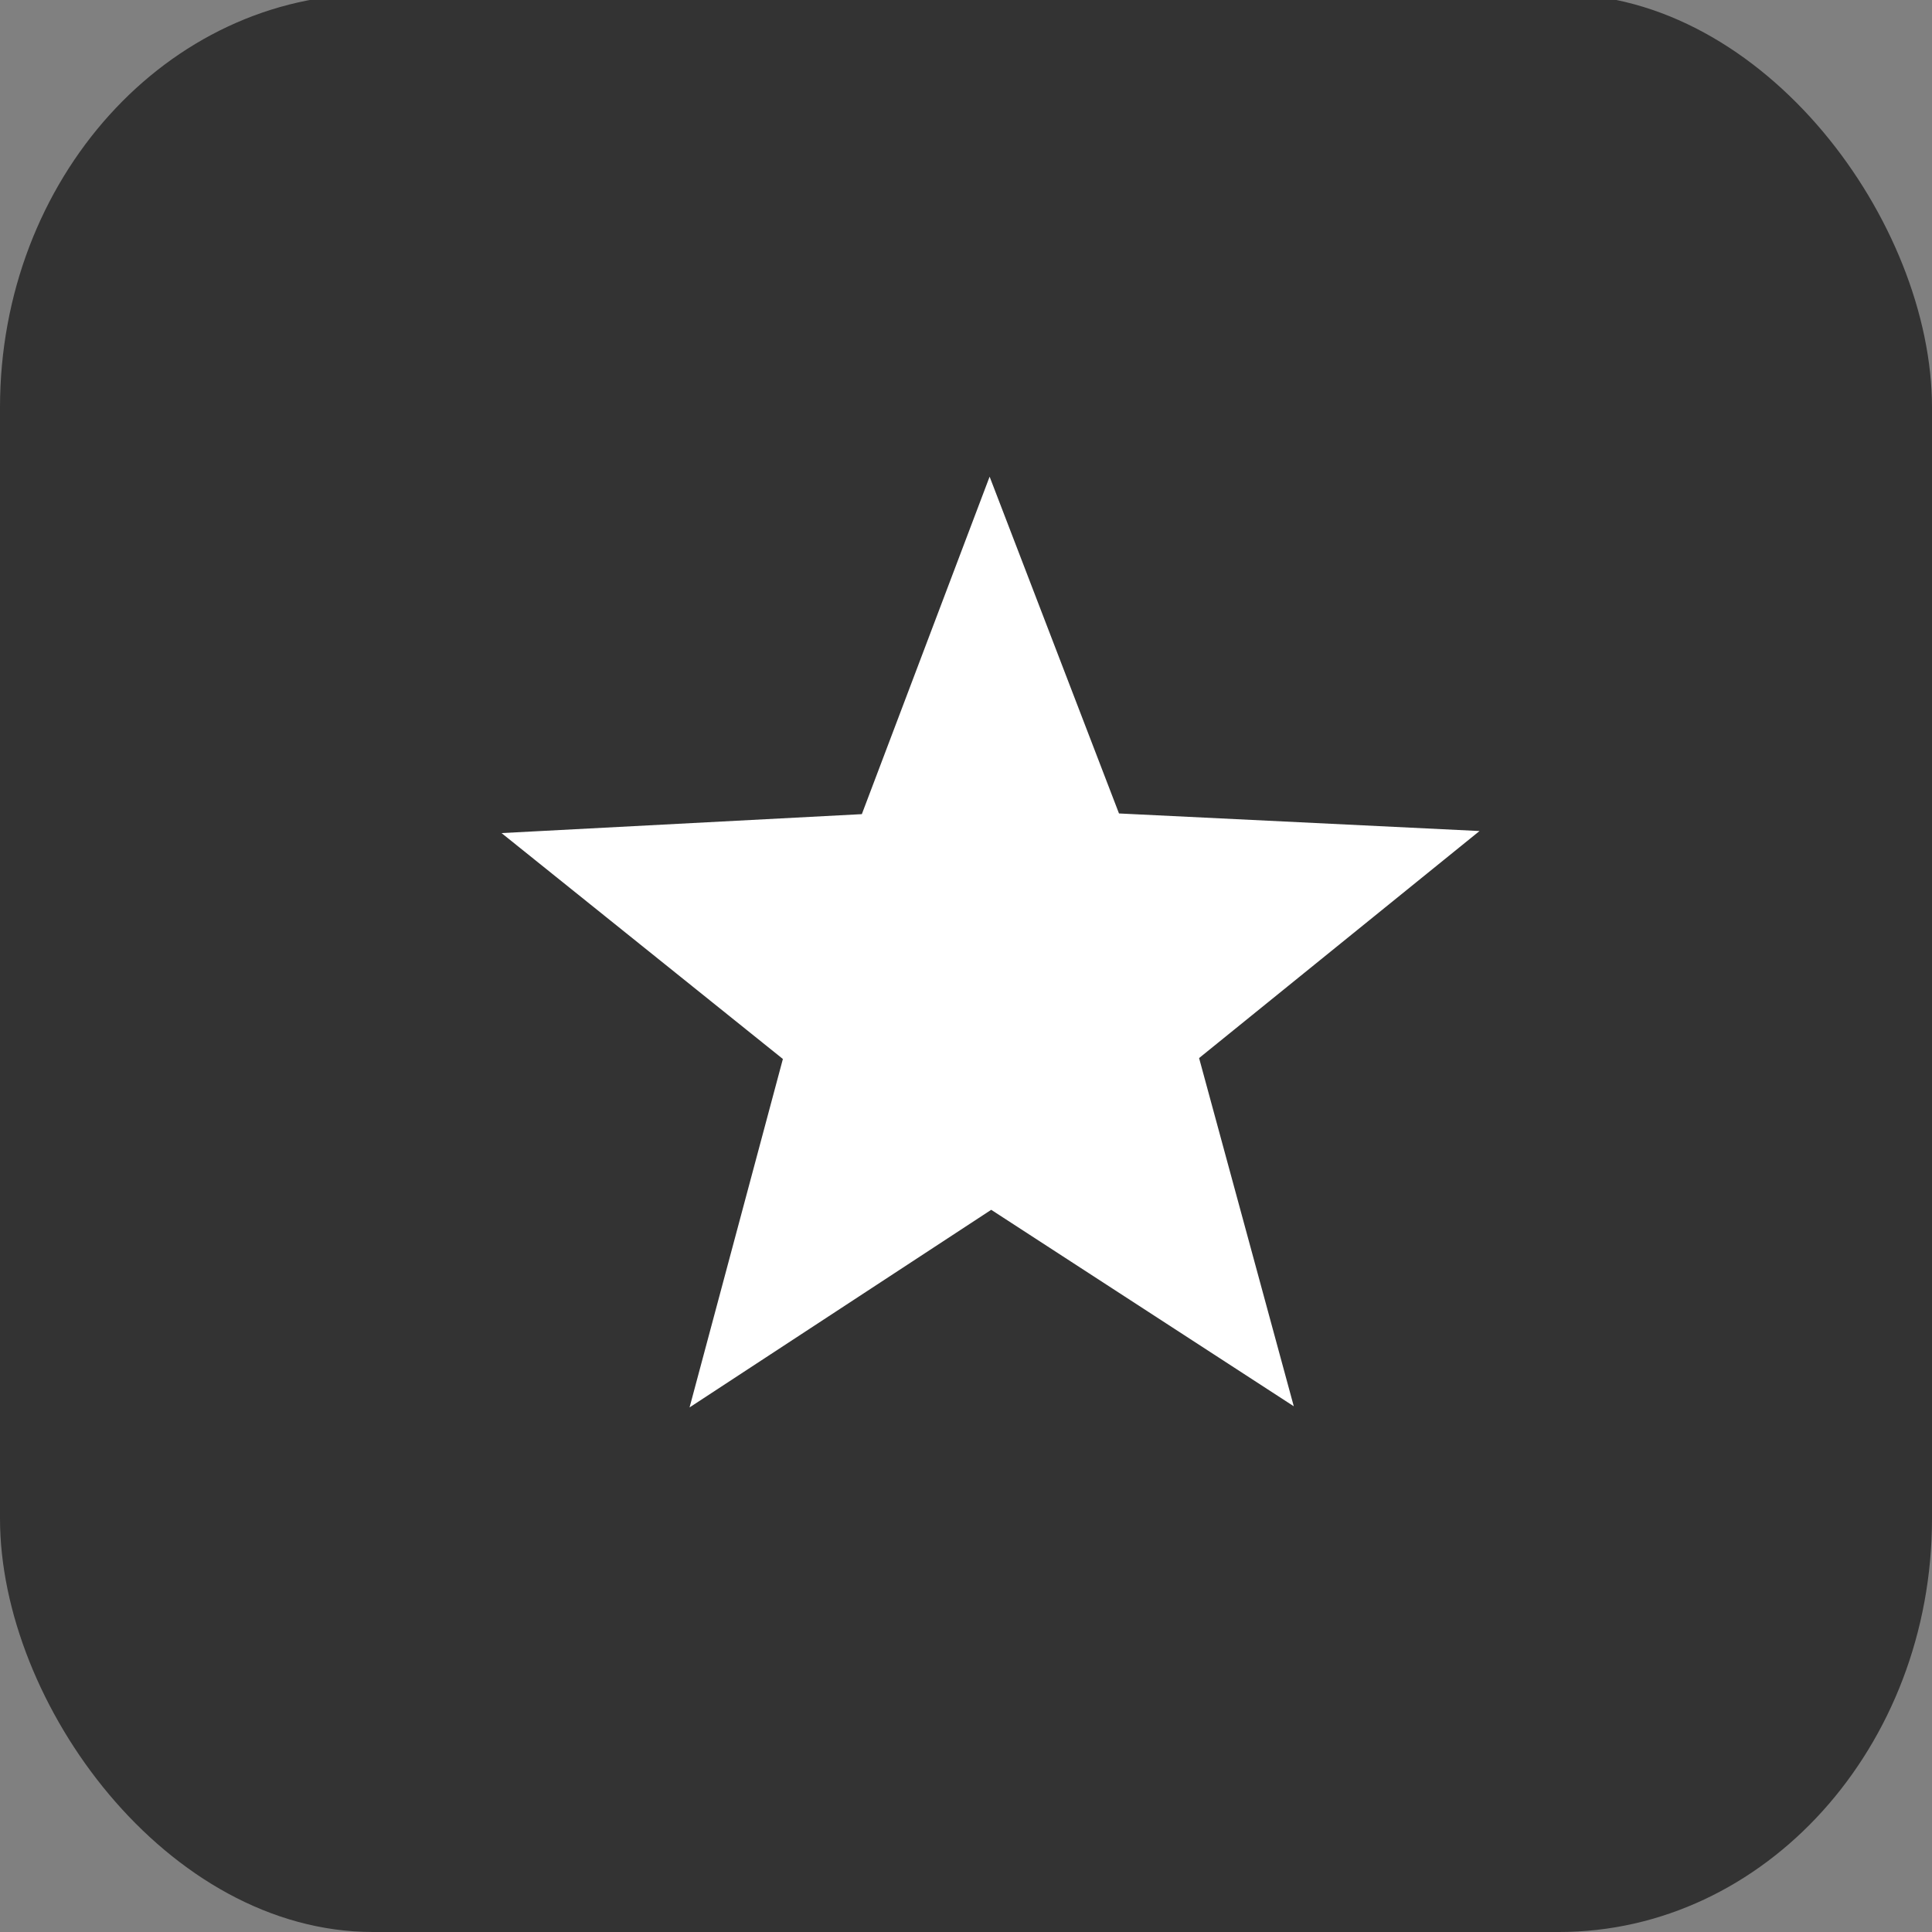
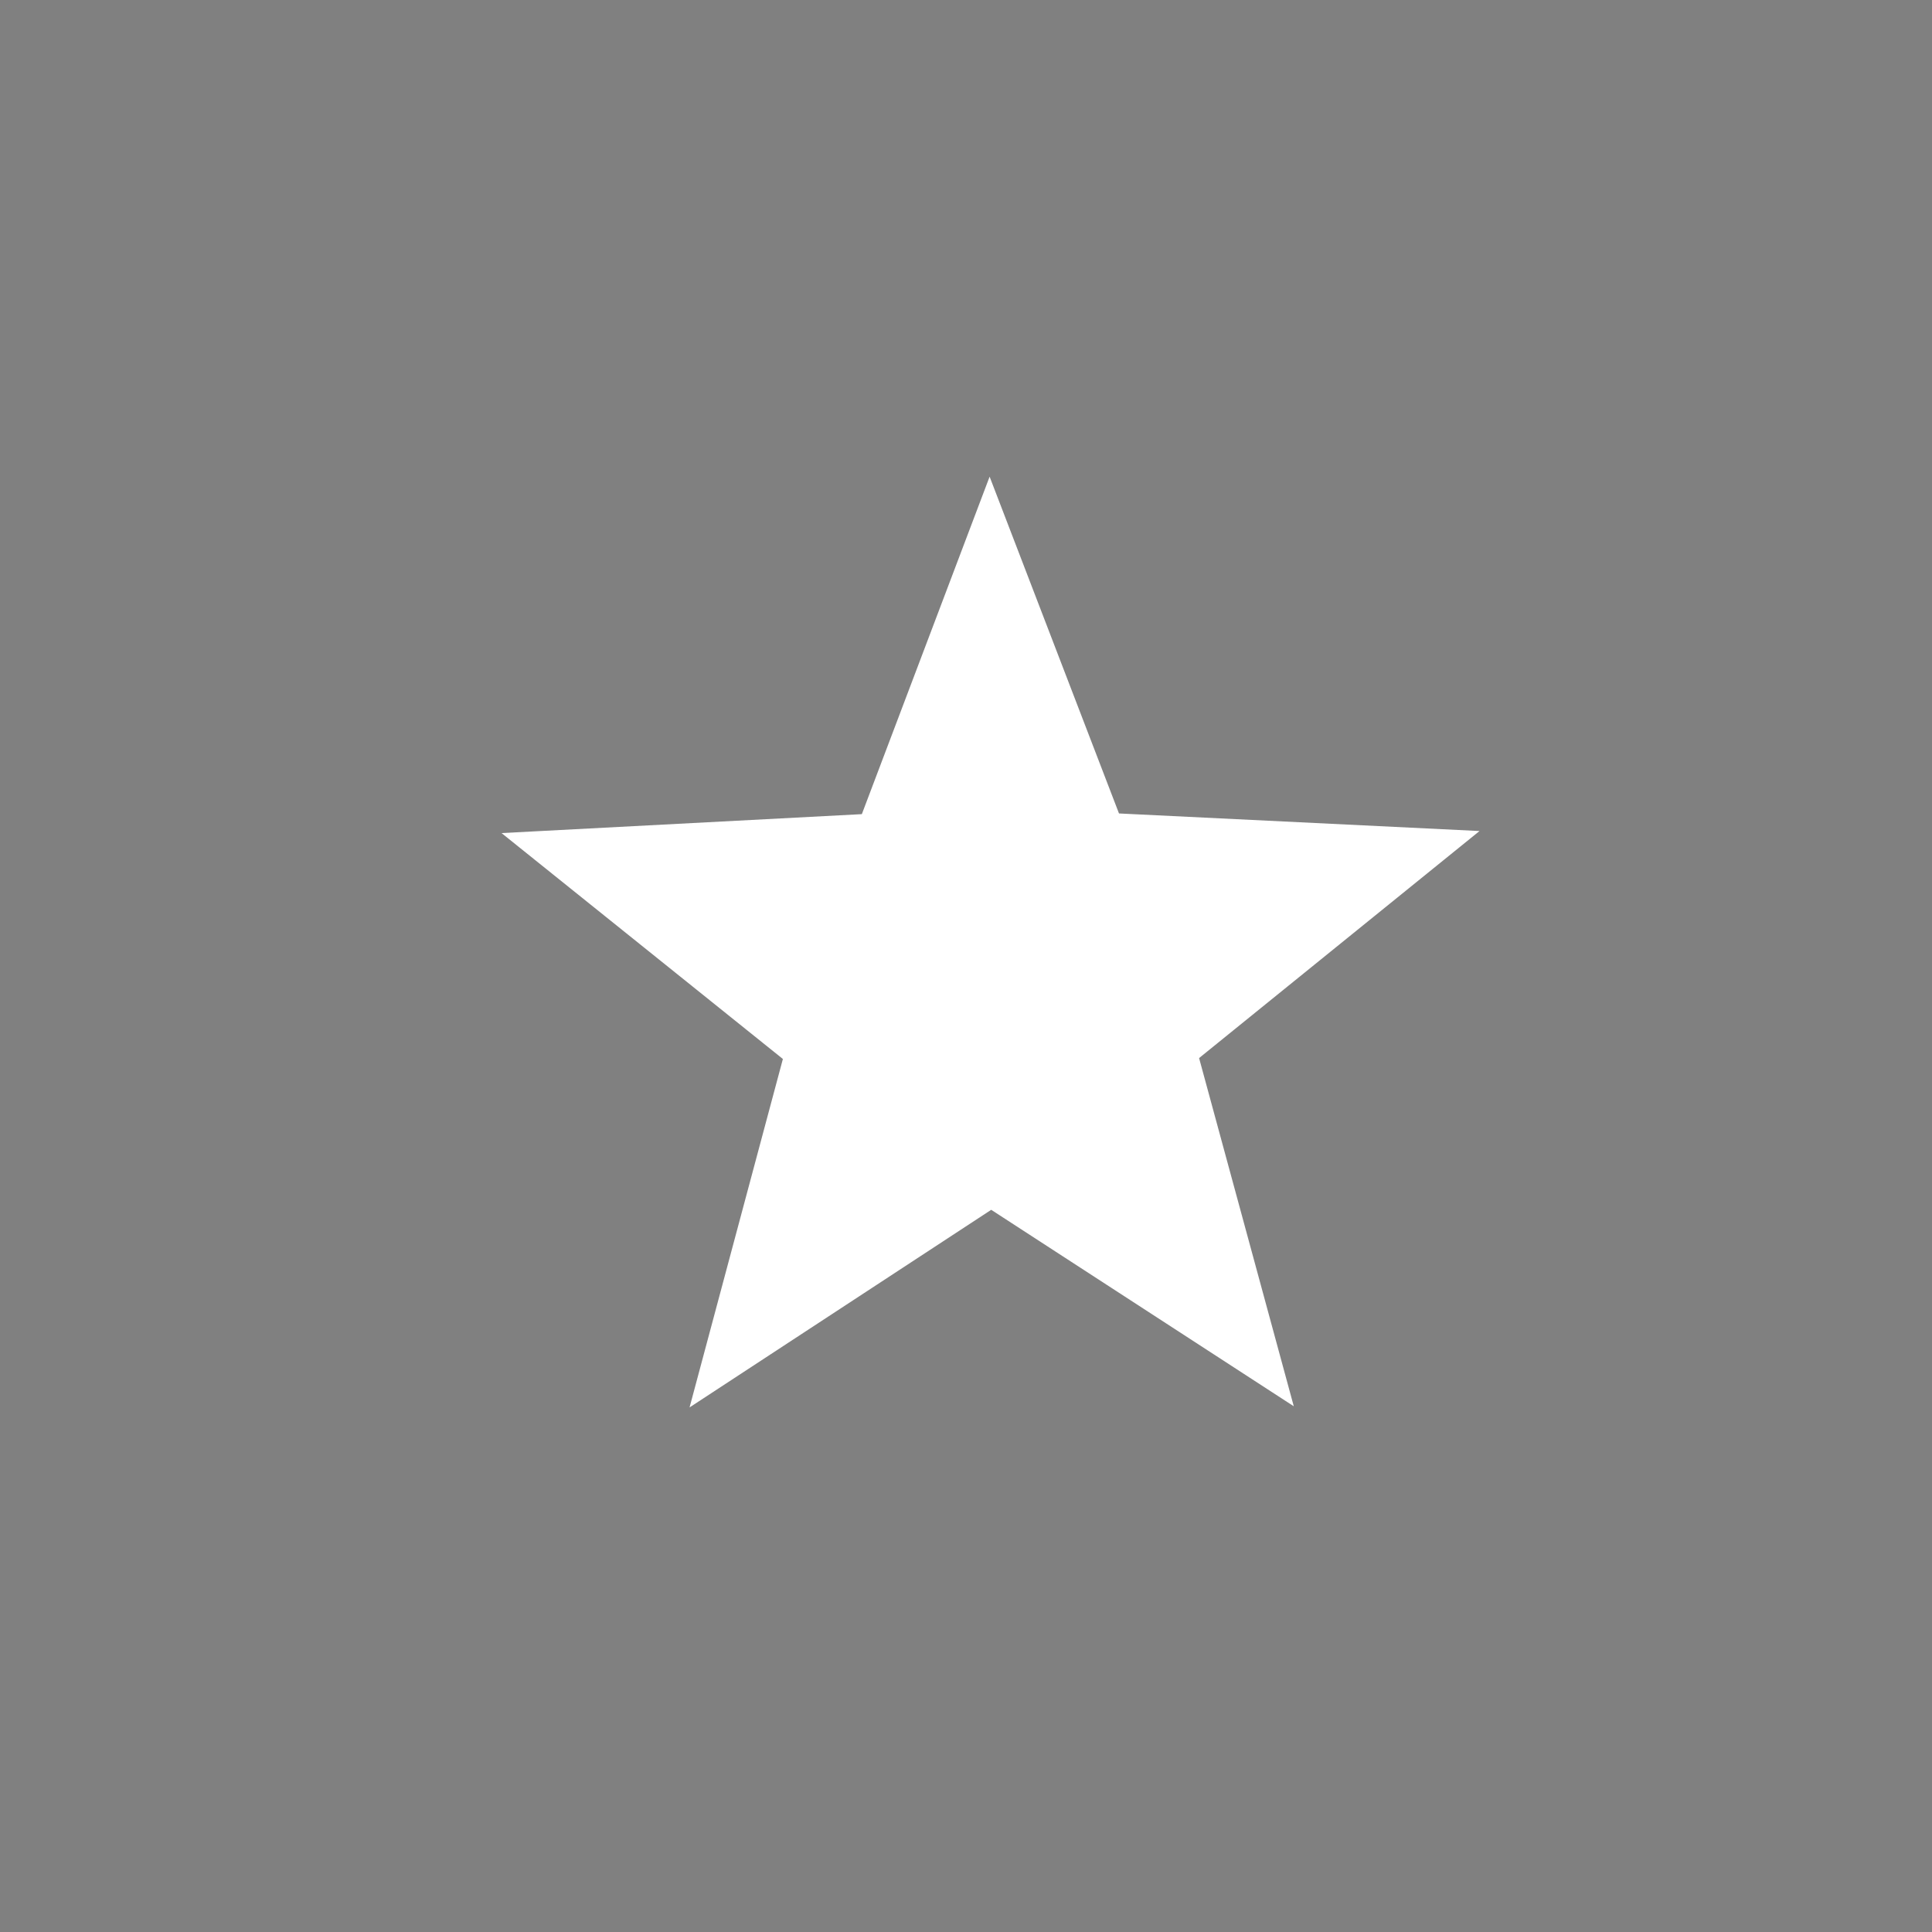
<svg xmlns="http://www.w3.org/2000/svg" width="32" height="32" viewBox="0 0 8.467 8.467">
  <rect x="0" y="0" width="8.467" height="8.467" fill="#808080" stroke="none" />
  <g transform="translate(0 -288.533)">
-     <rect width="8.467" height="8.493" y="288.507" ry="1.812" rx="1.635" fill="#333" />
    <path d="M5.67 294.696l-1.326-.861-1.322.866.409-1.527-1.233-.99 1.579-.083.56-1.479.567 1.476 1.58.077-1.229.995z" fill="#fff" />
  </g>
</svg>